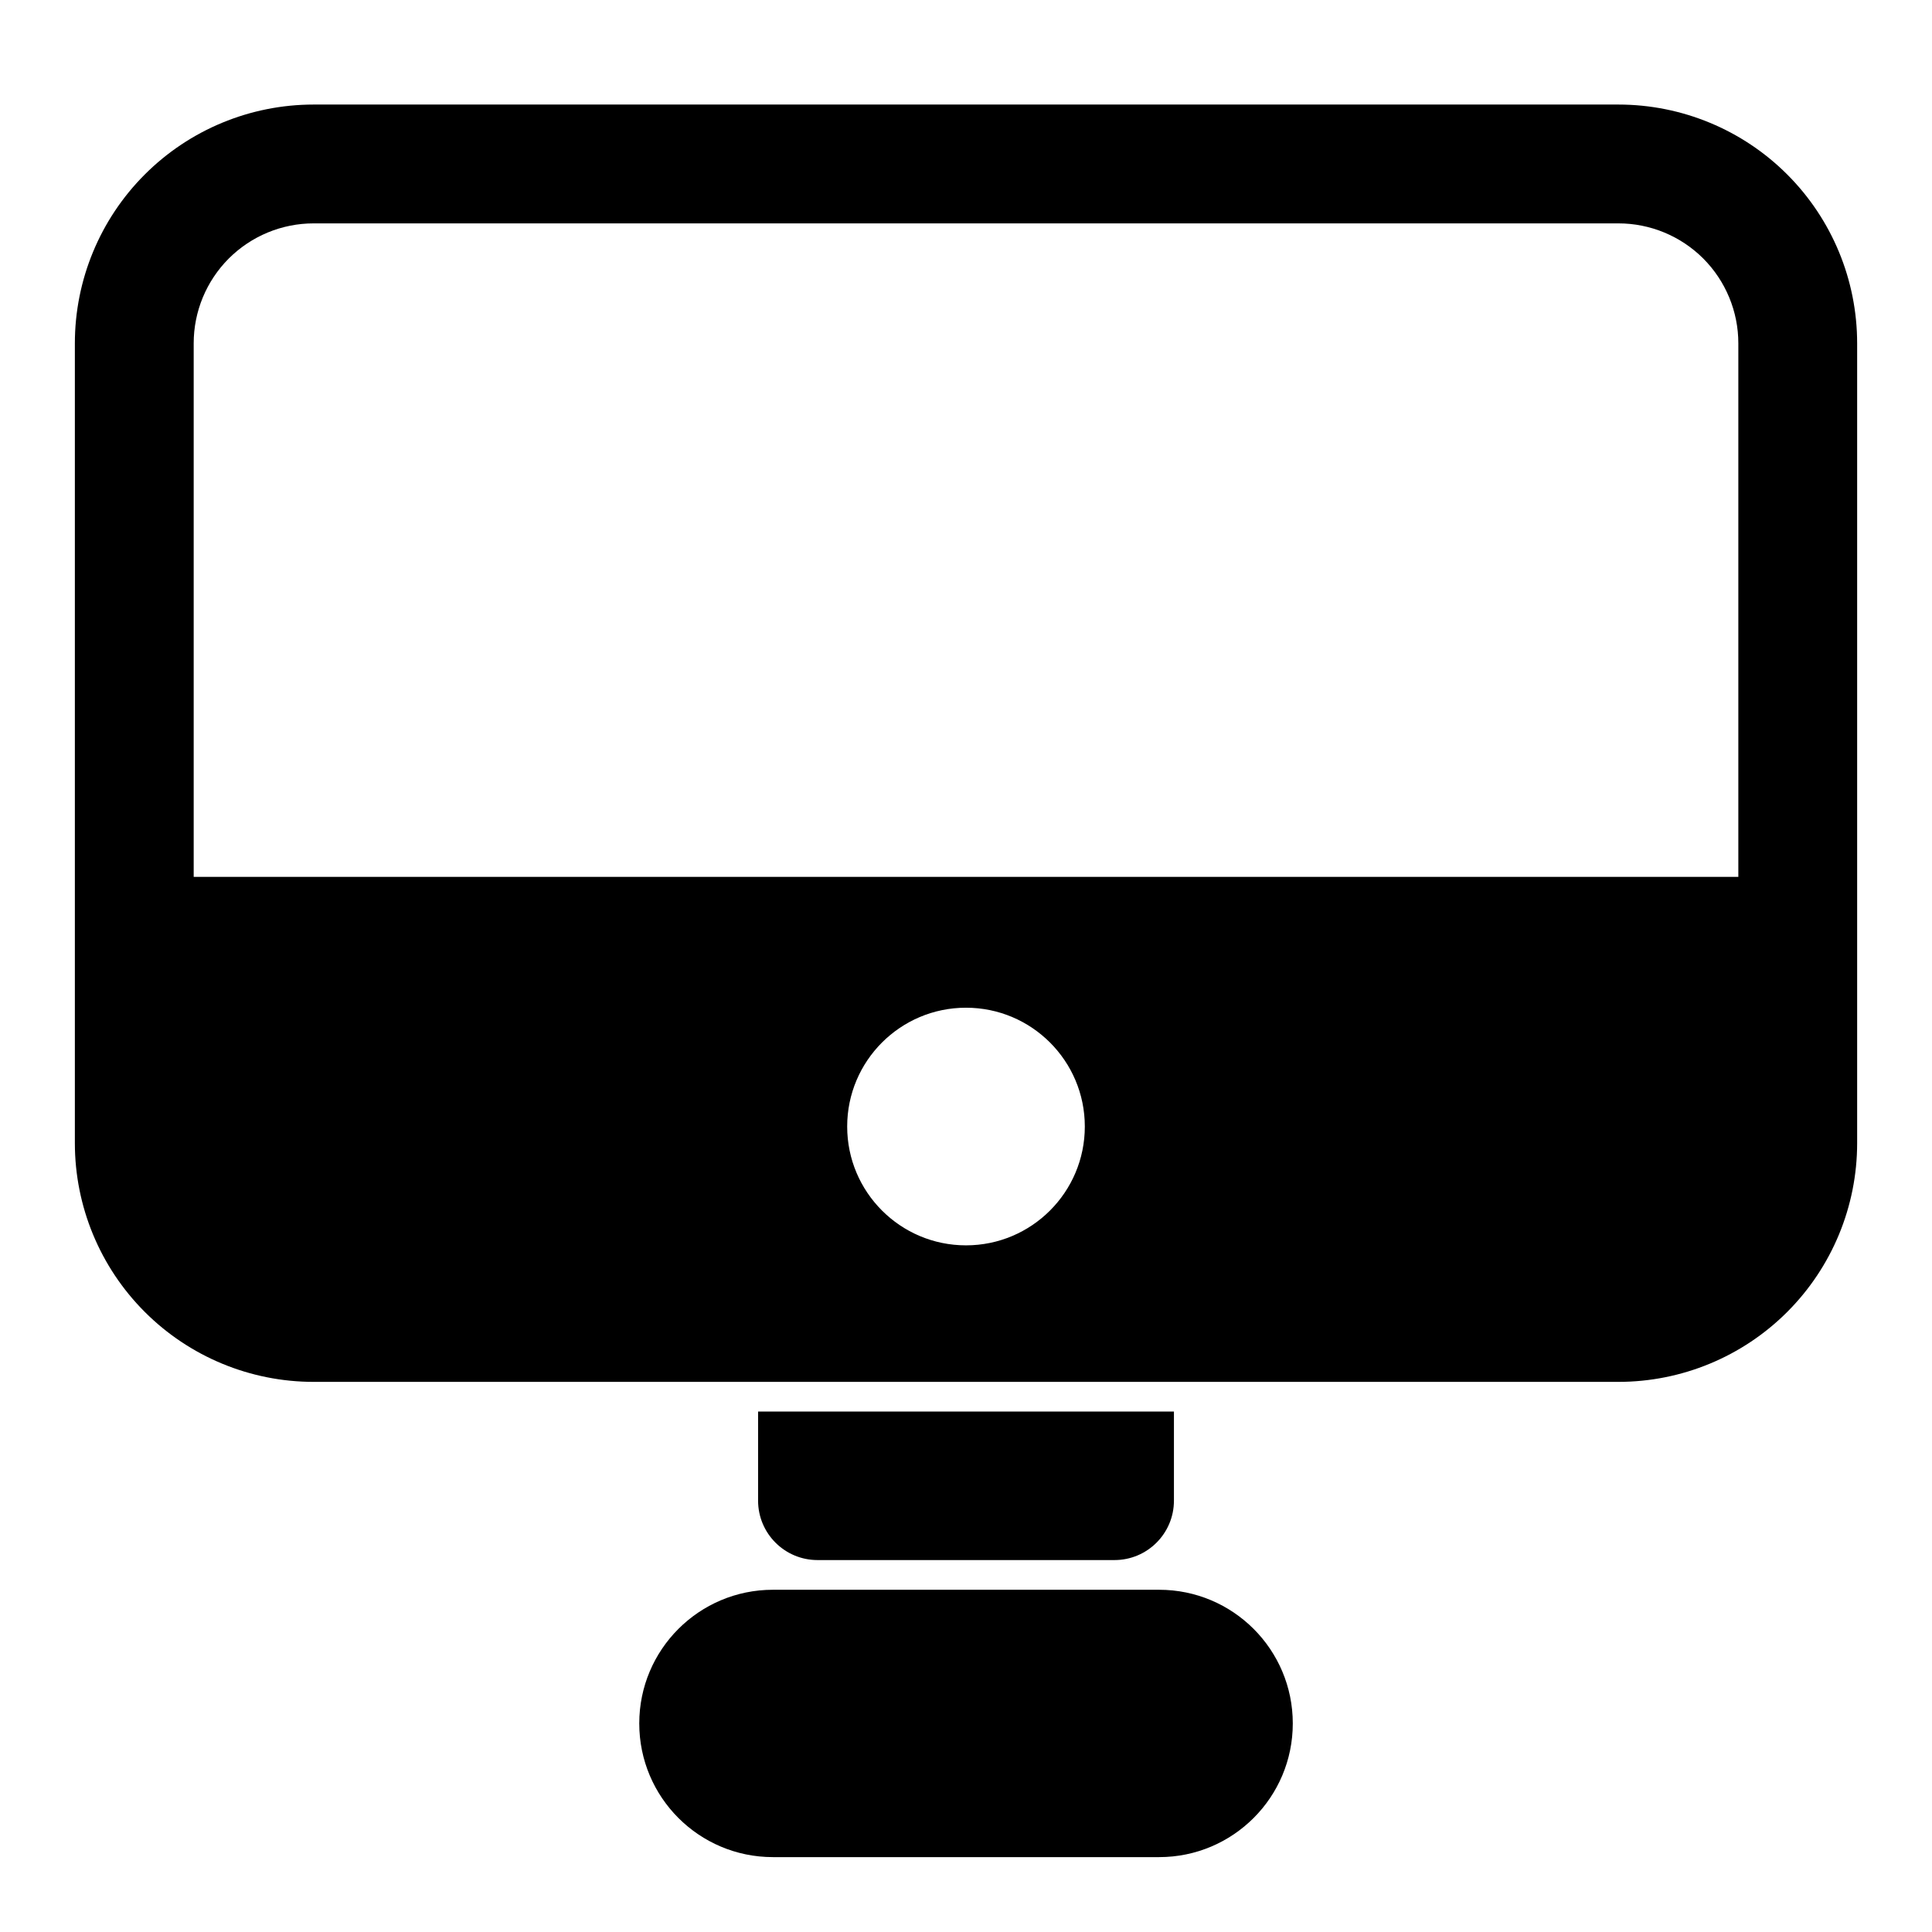
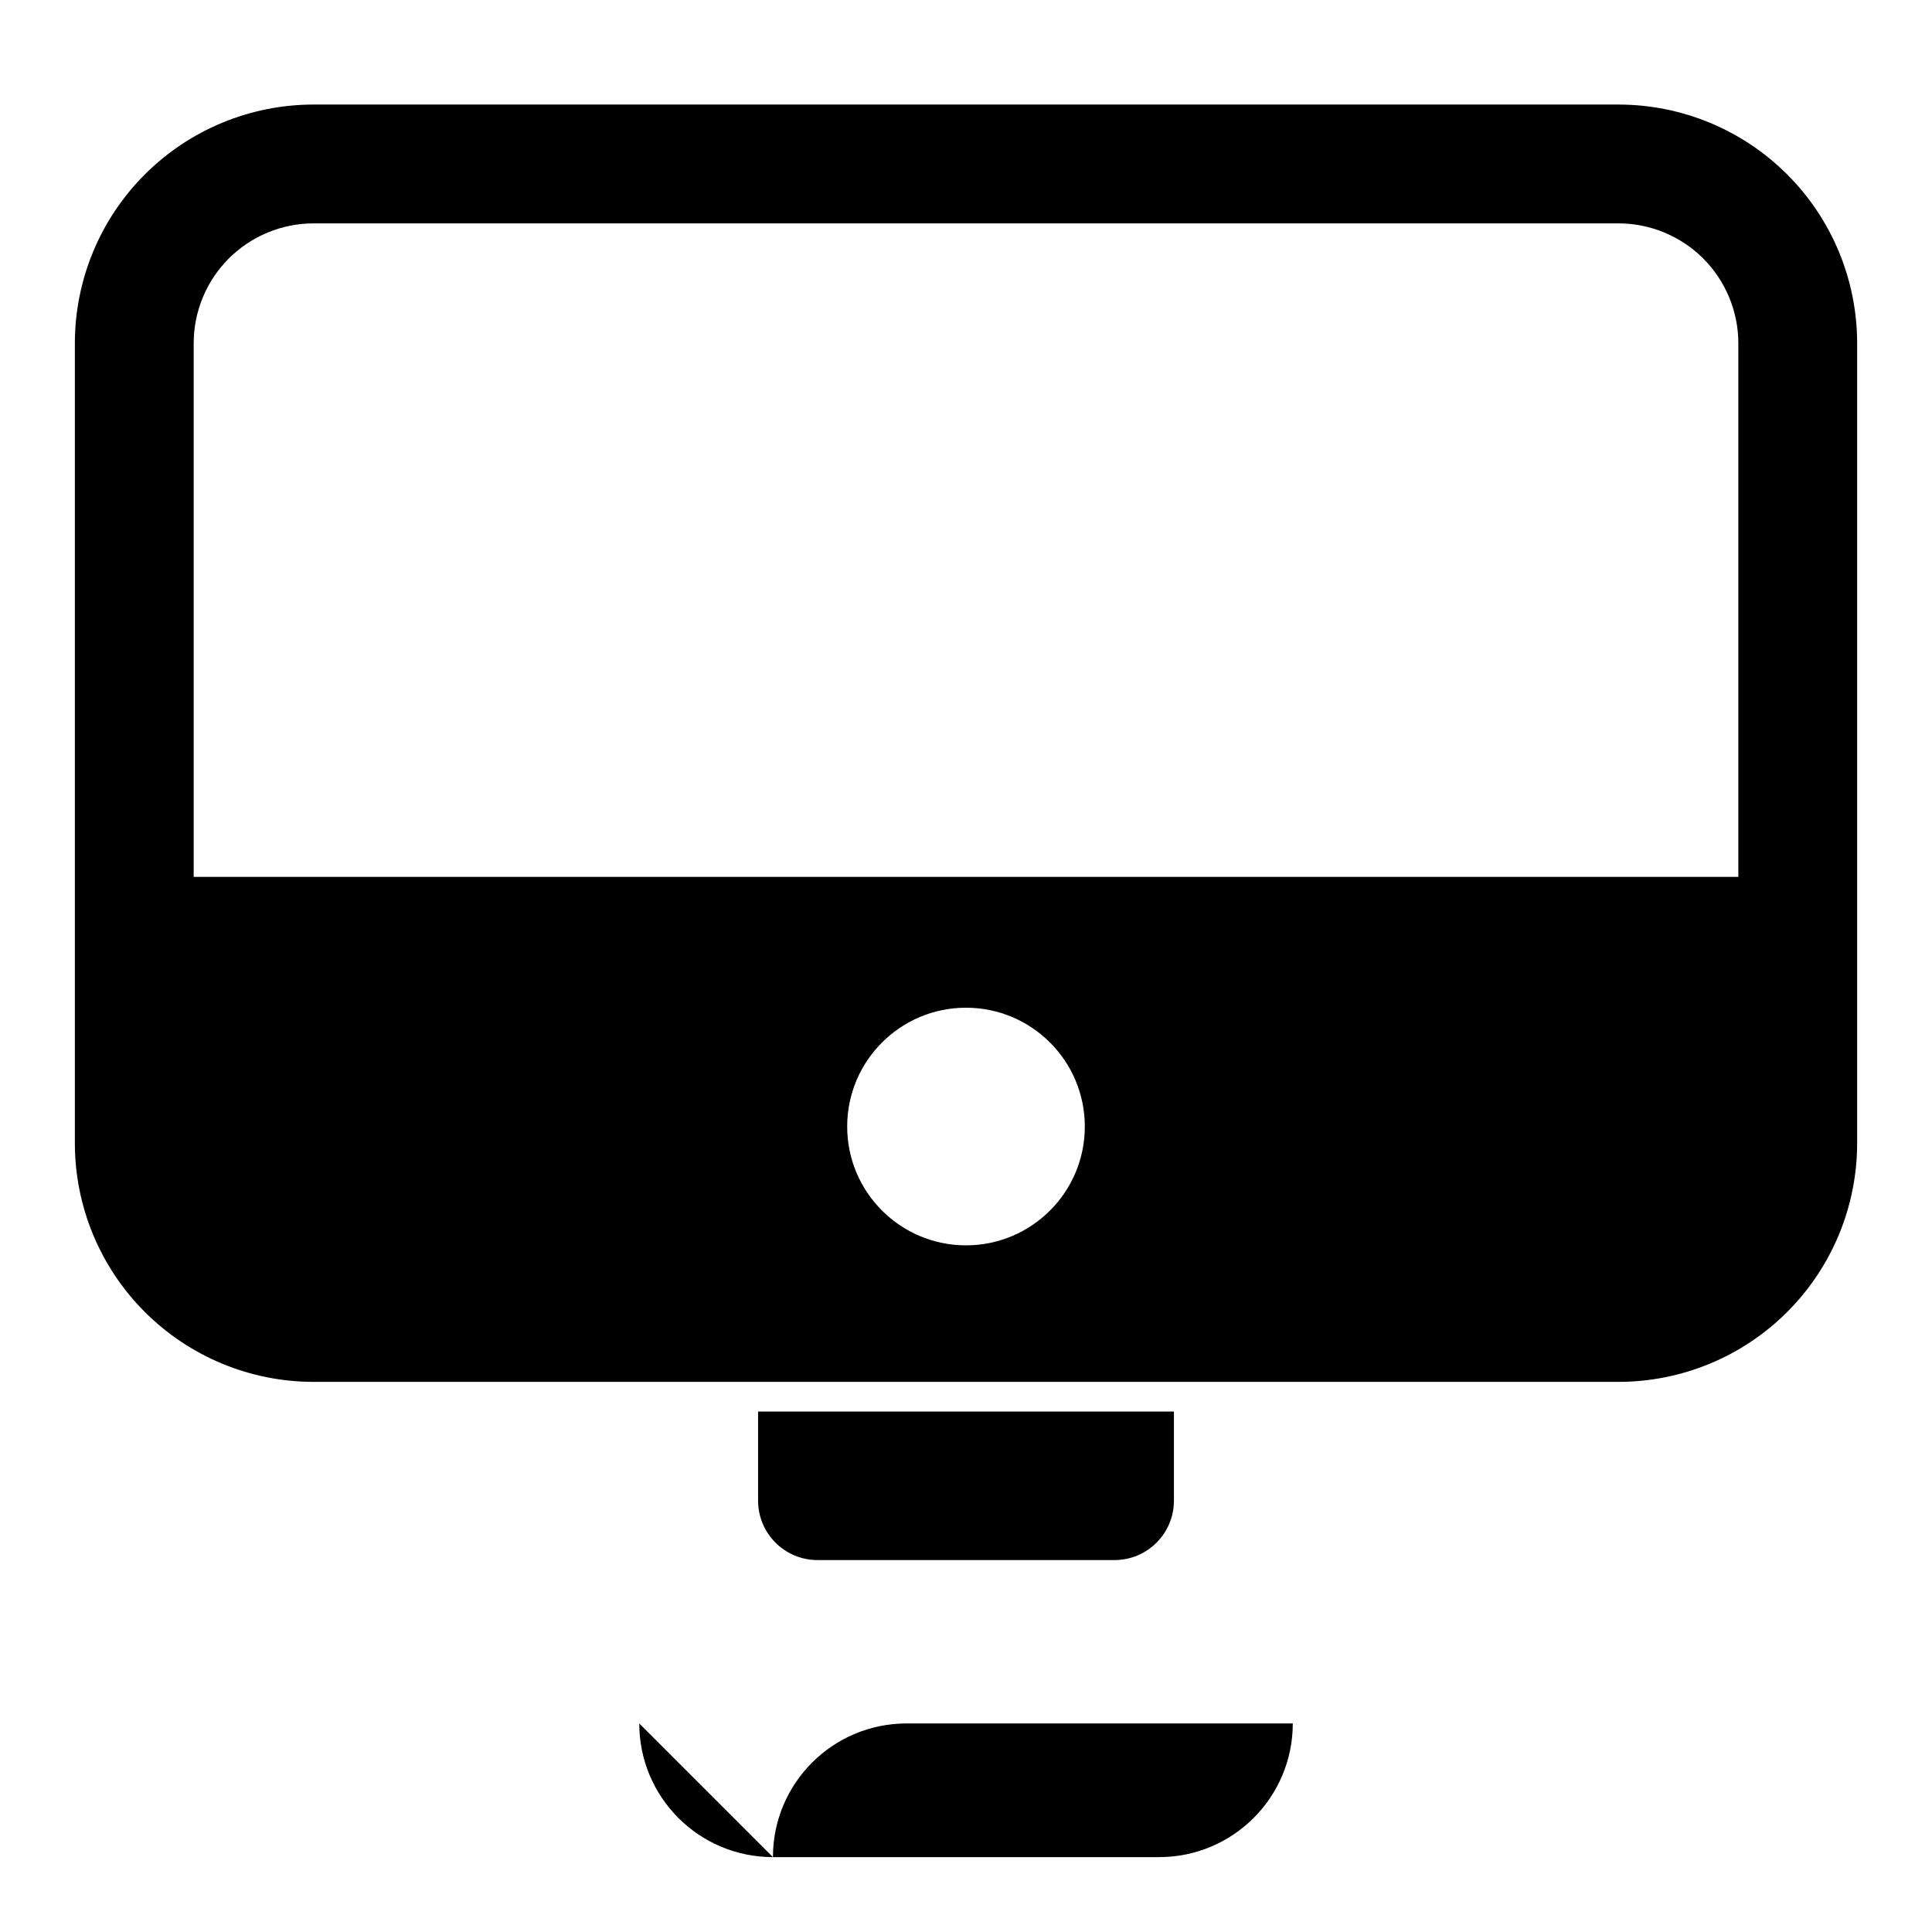
<svg xmlns="http://www.w3.org/2000/svg" fill="#000000" width="800px" height="800px" version="1.1" viewBox="144 144 512 512">
-   <path d="m313.41 600.73v0c0 19.57 15.855 35.426 35.426 35.426h102.34c19.57 0 35.426-15.855 35.426-35.426s-15.855-35.426-35.426-35.426h-102.34c-19.57 0-35.426 15.855-35.426 35.426zm141.7-82.656h-110.21v23.617c0 8.691 7.055 15.742 15.742 15.742h78.719c8.691 0 15.742-7.055 15.742-15.742v-23.617zm-291.27-283.09v211.95c0 16.781 6.66 32.875 18.531 44.746 11.871 11.871 27.961 18.531 44.746 18.531h345.77c16.781 0 32.875-6.66 44.746-18.531 11.871-11.871 18.531-27.961 18.531-44.746v-211.95c0-16.781-6.66-32.875-18.531-44.746-11.871-11.871-27.961-18.531-44.746-18.531h-345.77c-16.781 0-32.875 6.66-44.746 18.531-11.871 11.871-18.531 27.961-18.531 44.746zm236.16 176.07c-17.383 0-31.488 14.105-31.488 31.488 0 17.383 14.105 31.488 31.488 31.488 17.383 0 31.488-14.105 31.488-31.488 0-17.383-14.105-31.488-31.488-31.488zm204.67-34.668h-409.34v-141.4c0-8.438 3.352-16.516 9.305-22.484 5.969-5.953 14.043-9.305 22.484-9.305h345.77c8.438 0 16.516 3.352 22.484 9.305 5.953 5.969 9.305 14.043 9.305 22.484v141.4z" fill-rule="evenodd" />
+   <path d="m313.41 600.73v0c0 19.57 15.855 35.426 35.426 35.426h102.34c19.57 0 35.426-15.855 35.426-35.426h-102.34c-19.57 0-35.426 15.855-35.426 35.426zm141.7-82.656h-110.21v23.617c0 8.691 7.055 15.742 15.742 15.742h78.719c8.691 0 15.742-7.055 15.742-15.742v-23.617zm-291.27-283.09v211.95c0 16.781 6.66 32.875 18.531 44.746 11.871 11.871 27.961 18.531 44.746 18.531h345.77c16.781 0 32.875-6.66 44.746-18.531 11.871-11.871 18.531-27.961 18.531-44.746v-211.95c0-16.781-6.66-32.875-18.531-44.746-11.871-11.871-27.961-18.531-44.746-18.531h-345.77c-16.781 0-32.875 6.66-44.746 18.531-11.871 11.871-18.531 27.961-18.531 44.746zm236.16 176.07c-17.383 0-31.488 14.105-31.488 31.488 0 17.383 14.105 31.488 31.488 31.488 17.383 0 31.488-14.105 31.488-31.488 0-17.383-14.105-31.488-31.488-31.488zm204.67-34.668h-409.34v-141.4c0-8.438 3.352-16.516 9.305-22.484 5.969-5.953 14.043-9.305 22.484-9.305h345.77c8.438 0 16.516 3.352 22.484 9.305 5.953 5.969 9.305 14.043 9.305 22.484v141.4z" fill-rule="evenodd" />
</svg>